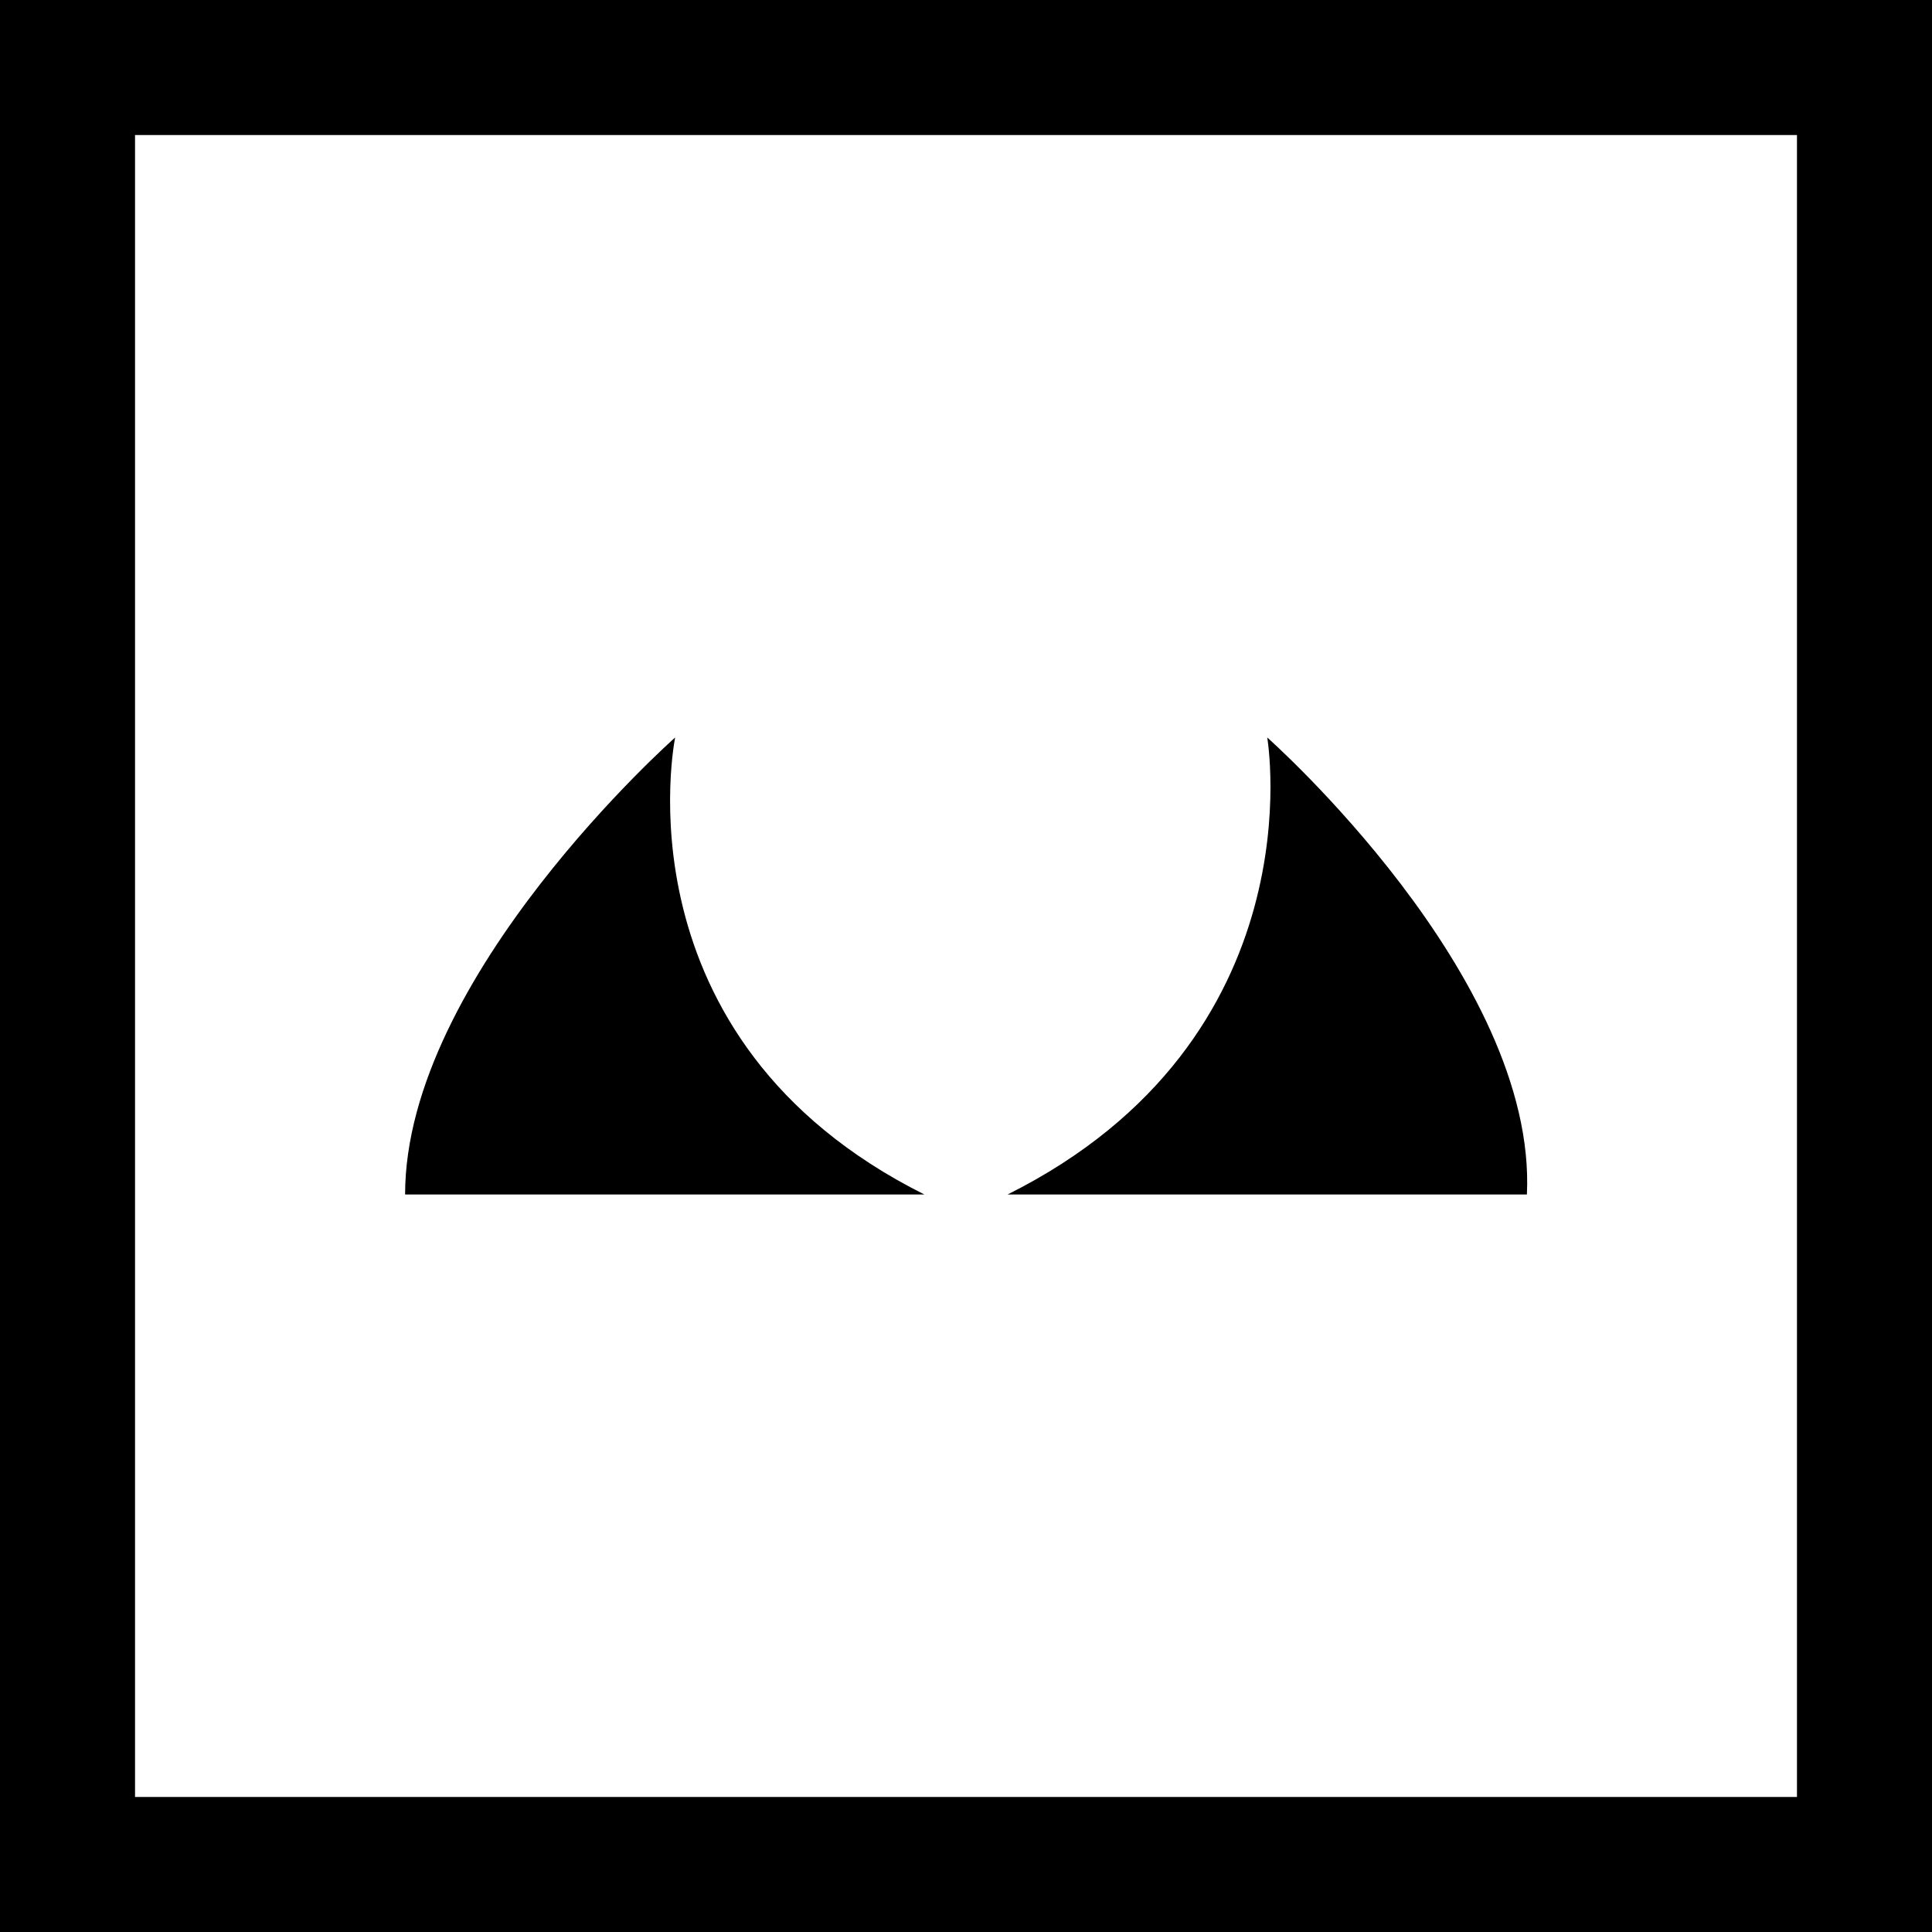
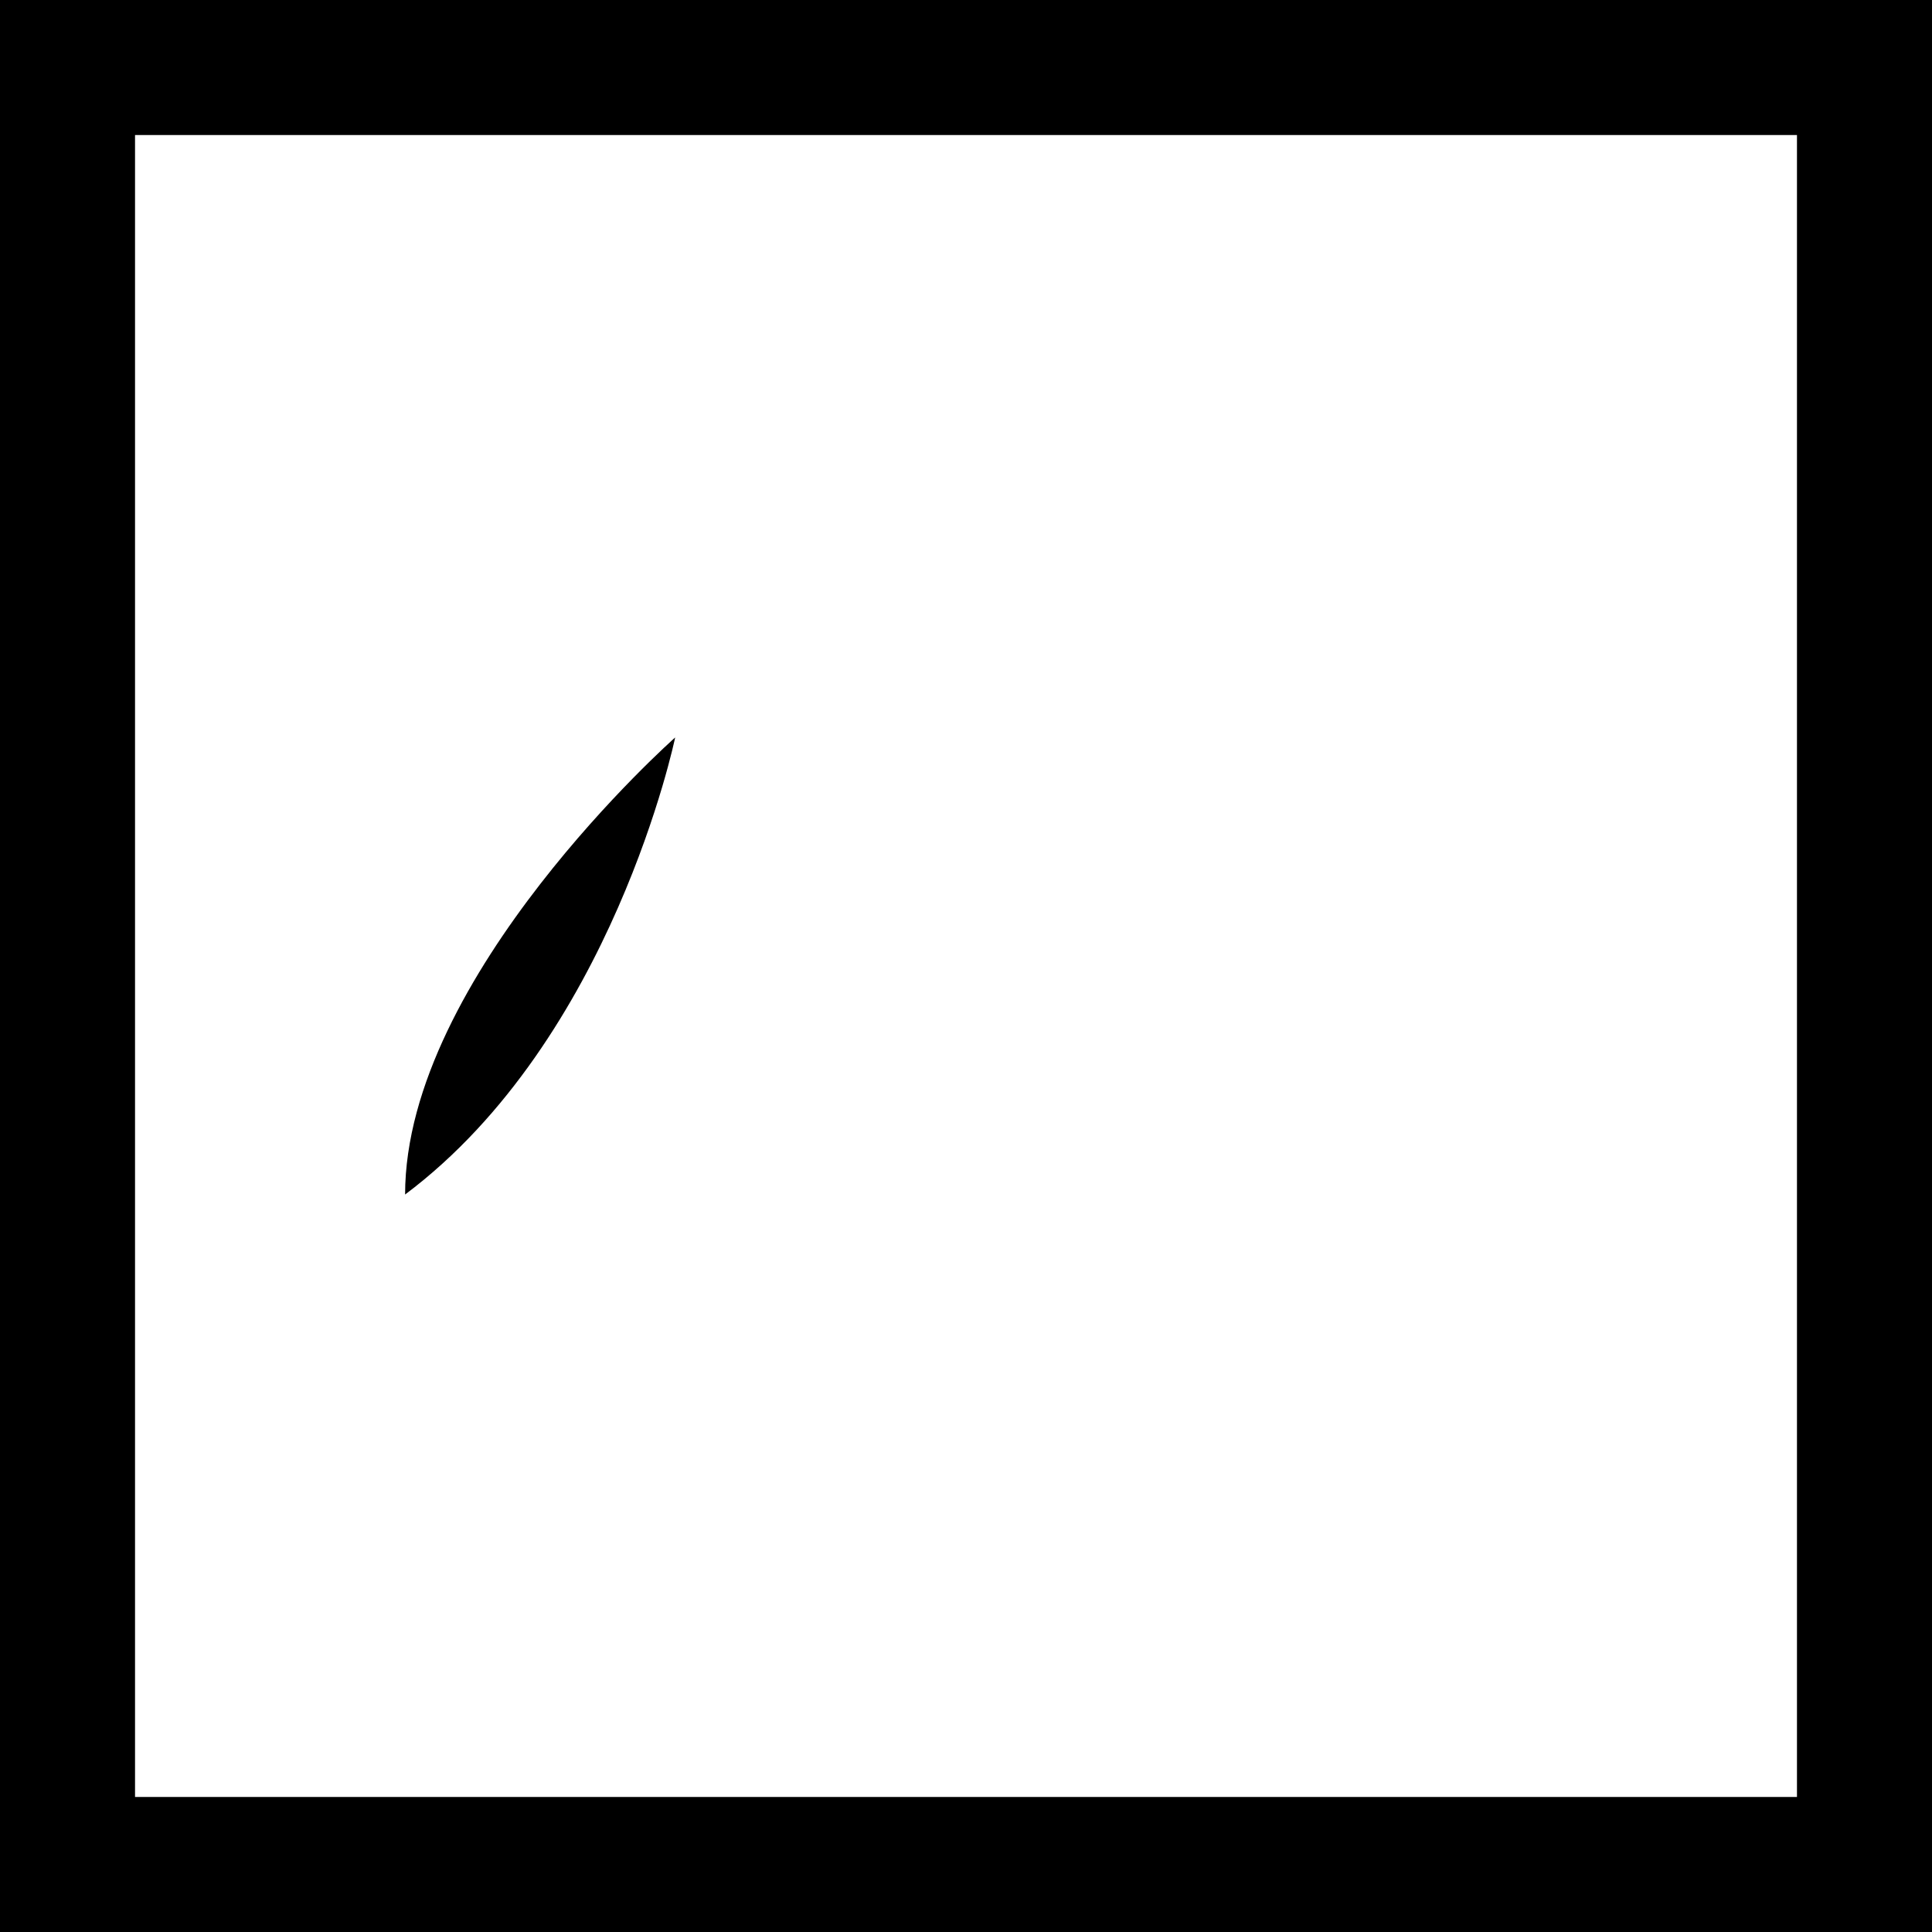
<svg xmlns="http://www.w3.org/2000/svg" id="Capa_1" x="0px" y="0px" viewBox="0 0 18.6 18.6" style="enable-background:new 0 0 18.6 18.6;" xml:space="preserve">
  <g id="XMLID_49_">
    <path id="XMLID_54_" d="M0,0v18.6h18.6V0H0z M17.3,17.3h-16v-16h16V17.3z" />
-     <path id="XMLID_52_" d="M6.5,7.1c0,0-2.6,2.3-2.6,4.4h5C5.9,10,6.5,7.1,6.5,7.1z" />
-     <path id="XMLID_51_" d="M12.2,7.1c0,0,0.5,2.9-2.5,4.4h5C14.8,9.4,12.2,7.1,12.2,7.1z" />
+     <path id="XMLID_52_" d="M6.5,7.1c0,0-2.6,2.3-2.6,4.4C5.9,10,6.5,7.1,6.5,7.1z" />
  </g>
</svg>